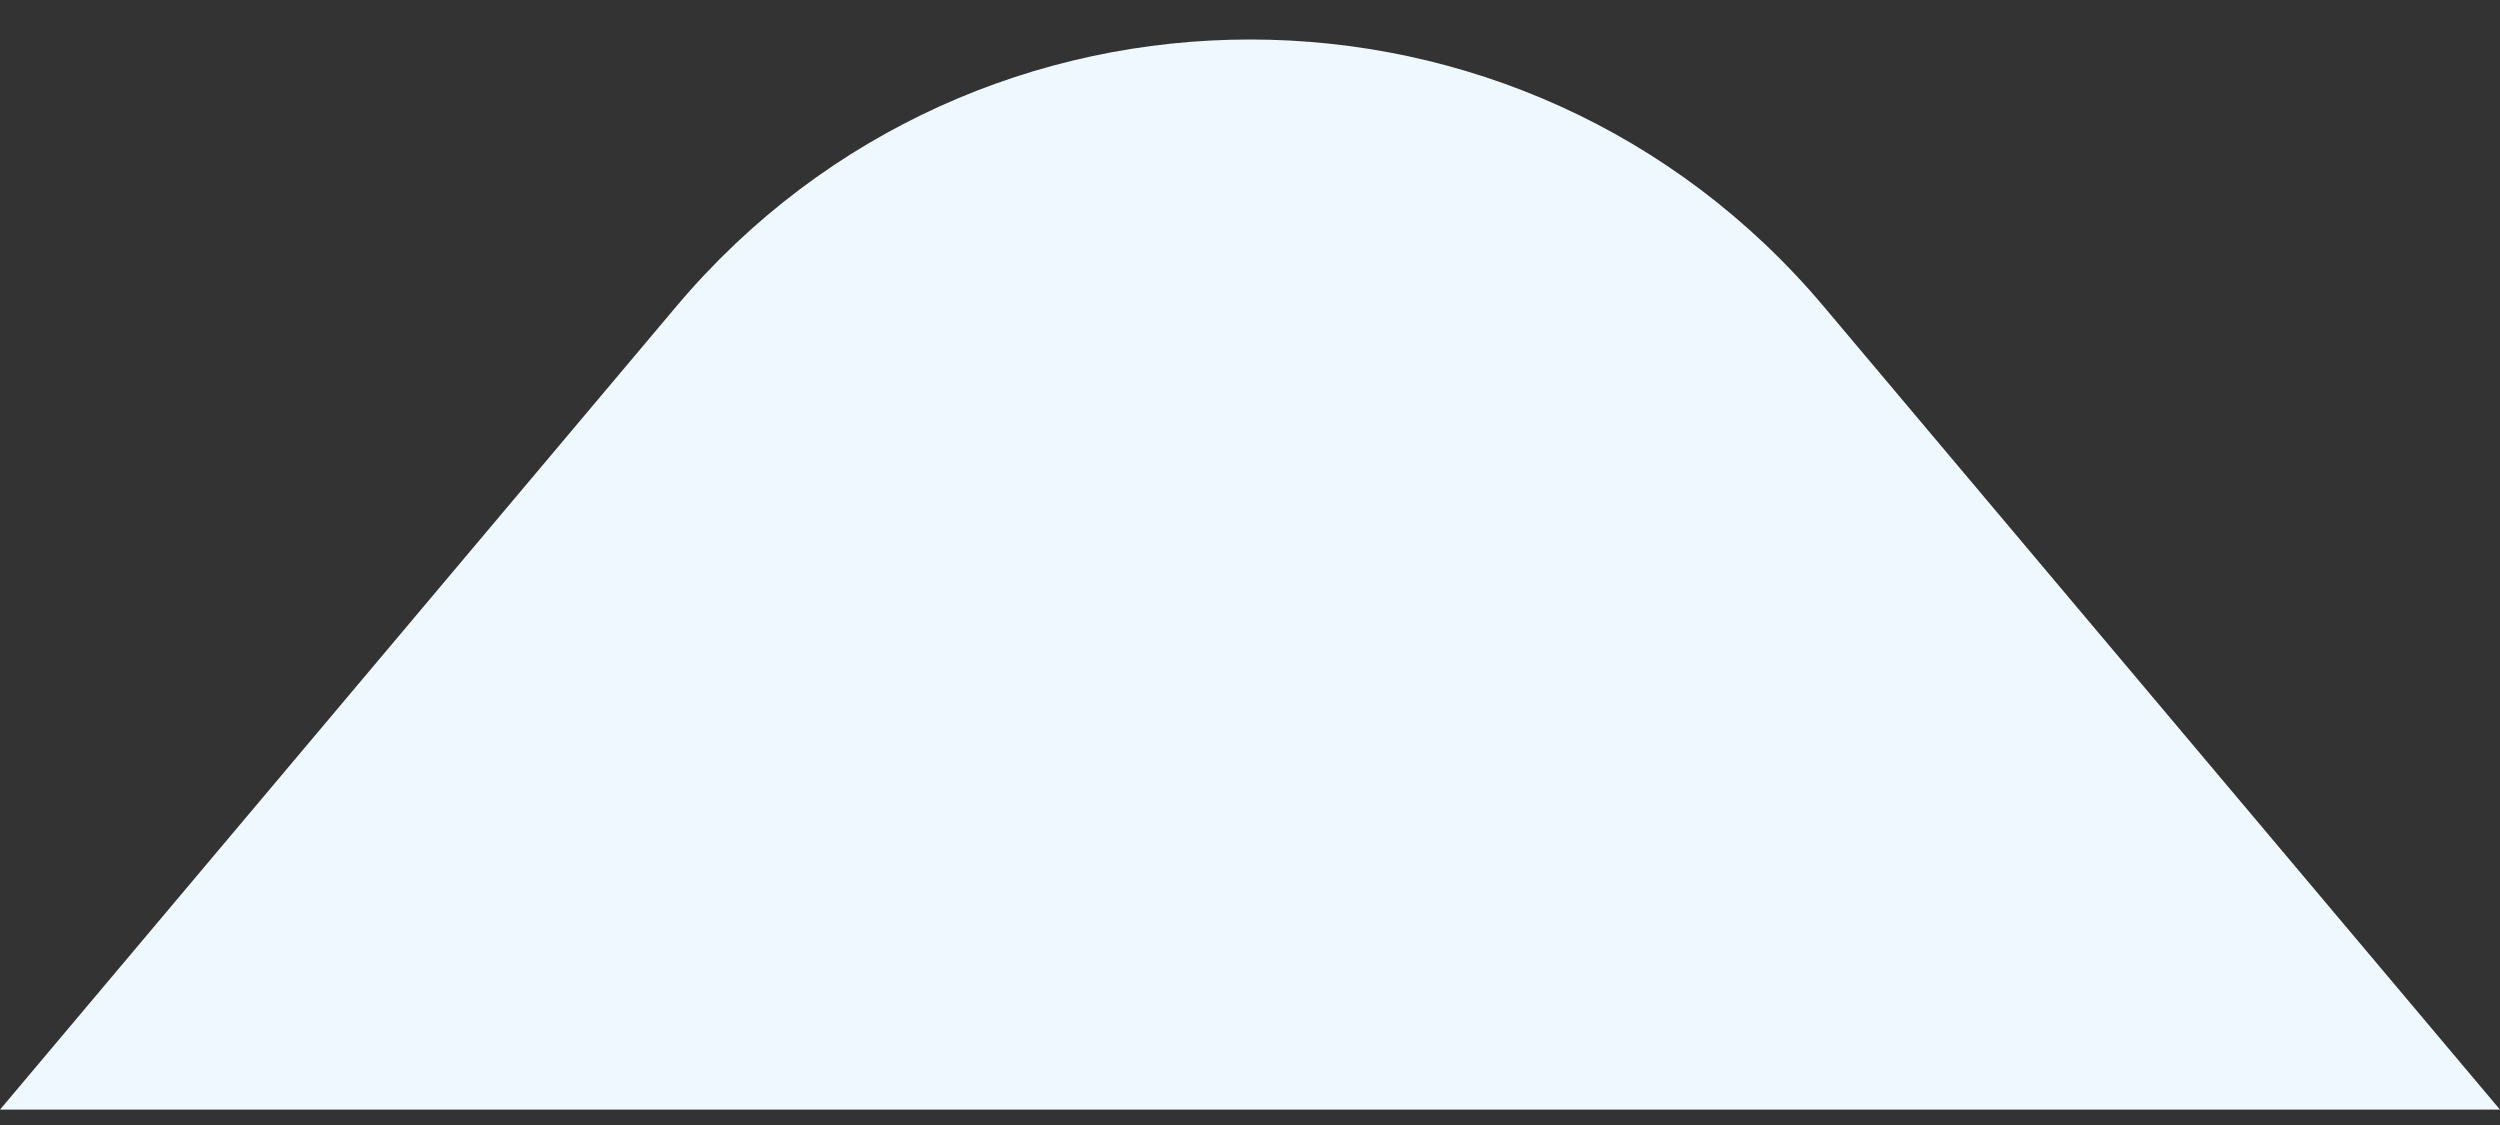
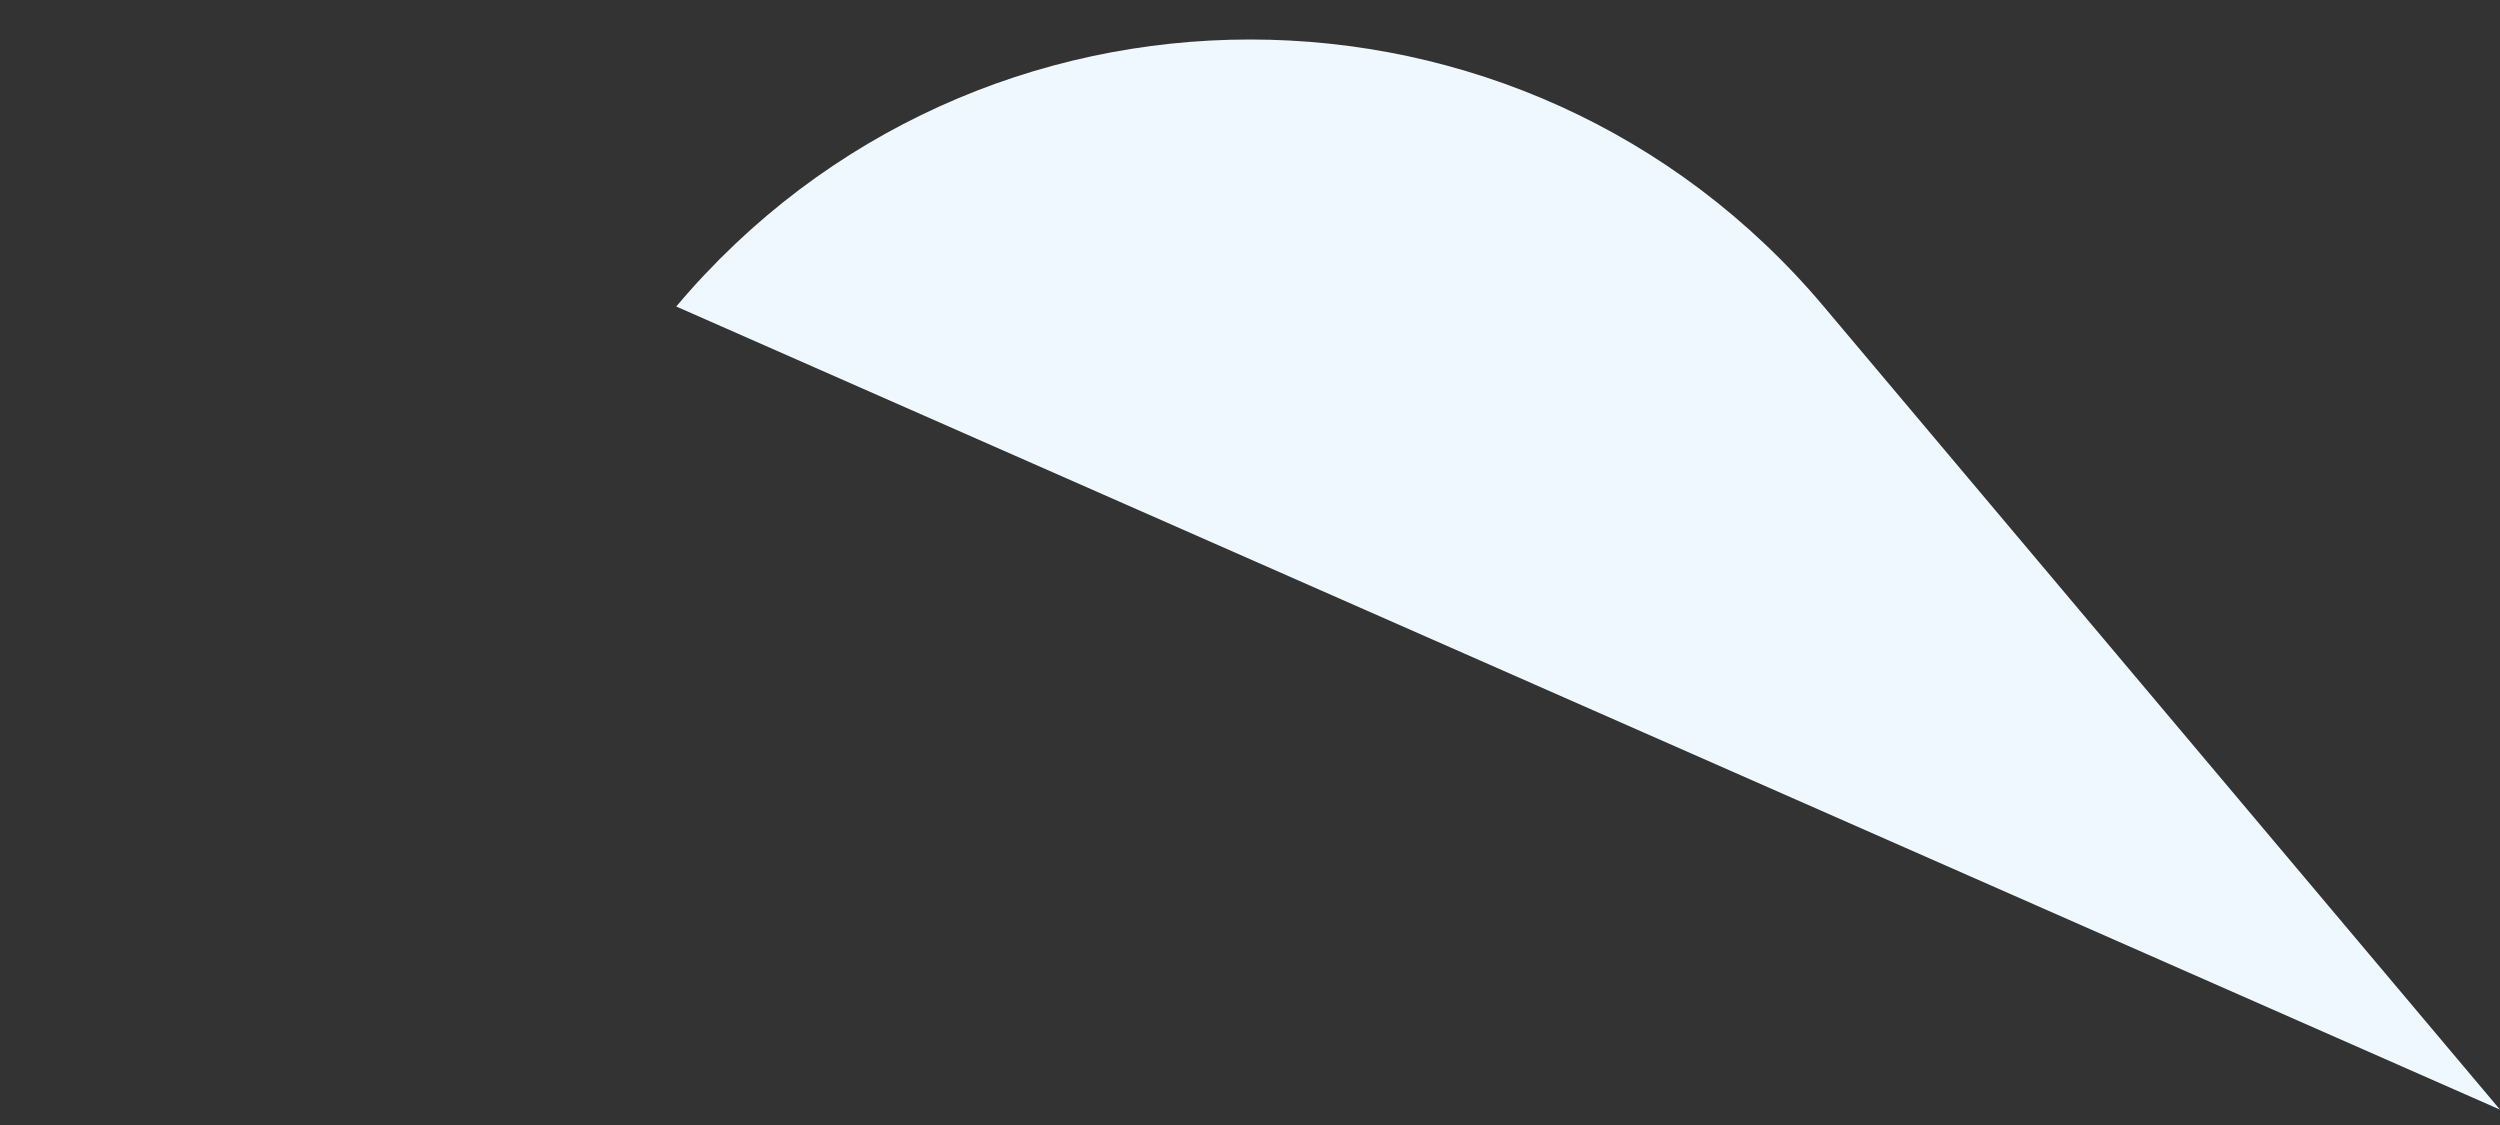
<svg xmlns="http://www.w3.org/2000/svg" width="20" height="9" viewBox="0 0 20 9" fill="none">
  <rect x="0" y="0" width="20" height="9" fill="#333333" stroke="none" />
-   <path fill-rule="evenodd" clip-rule="evenodd" d="M5.41 2.452C7.808 -0.396 12.192 -0.396 14.59 2.452L20 8.877H0L5.41 2.452Z" fill="#F0F8FF" />
+   <path fill-rule="evenodd" clip-rule="evenodd" d="M5.41 2.452C7.808 -0.396 12.192 -0.396 14.59 2.452L20 8.877L5.41 2.452Z" fill="#F0F8FF" />
</svg>